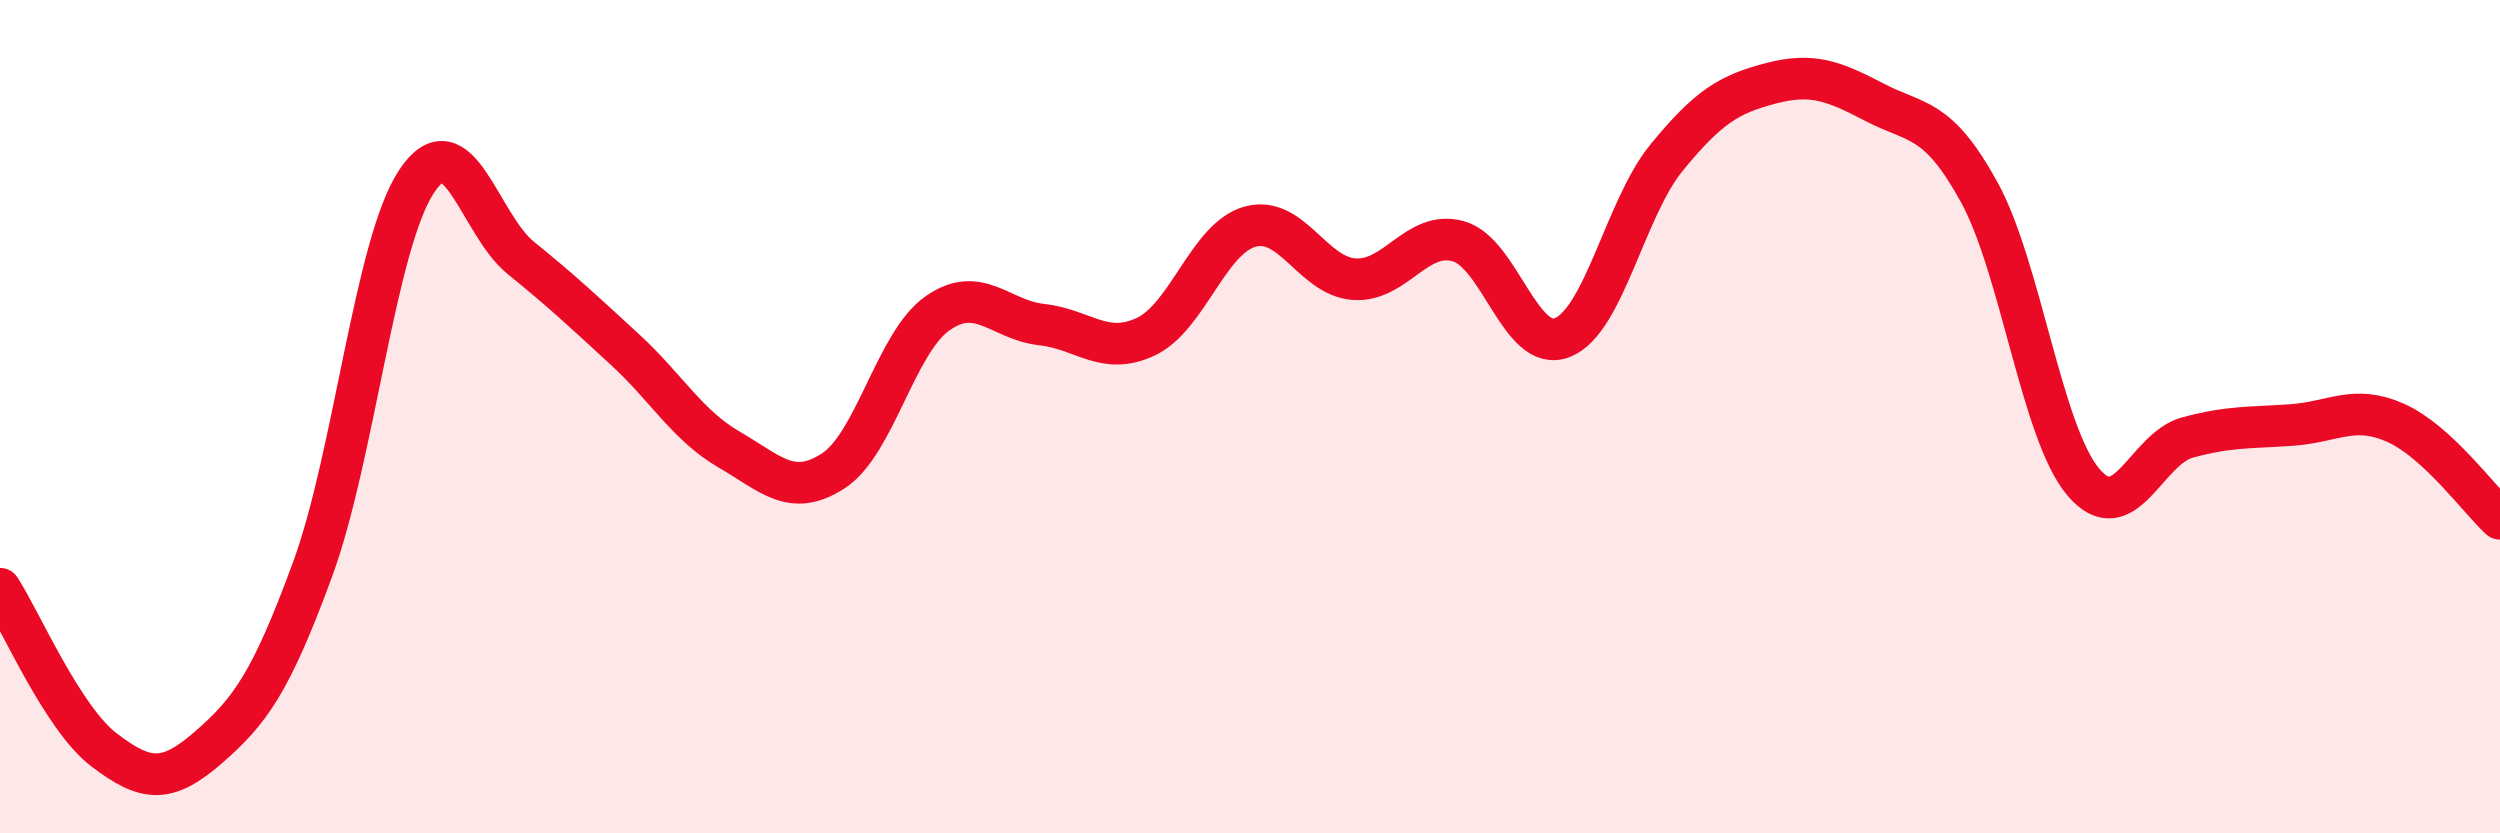
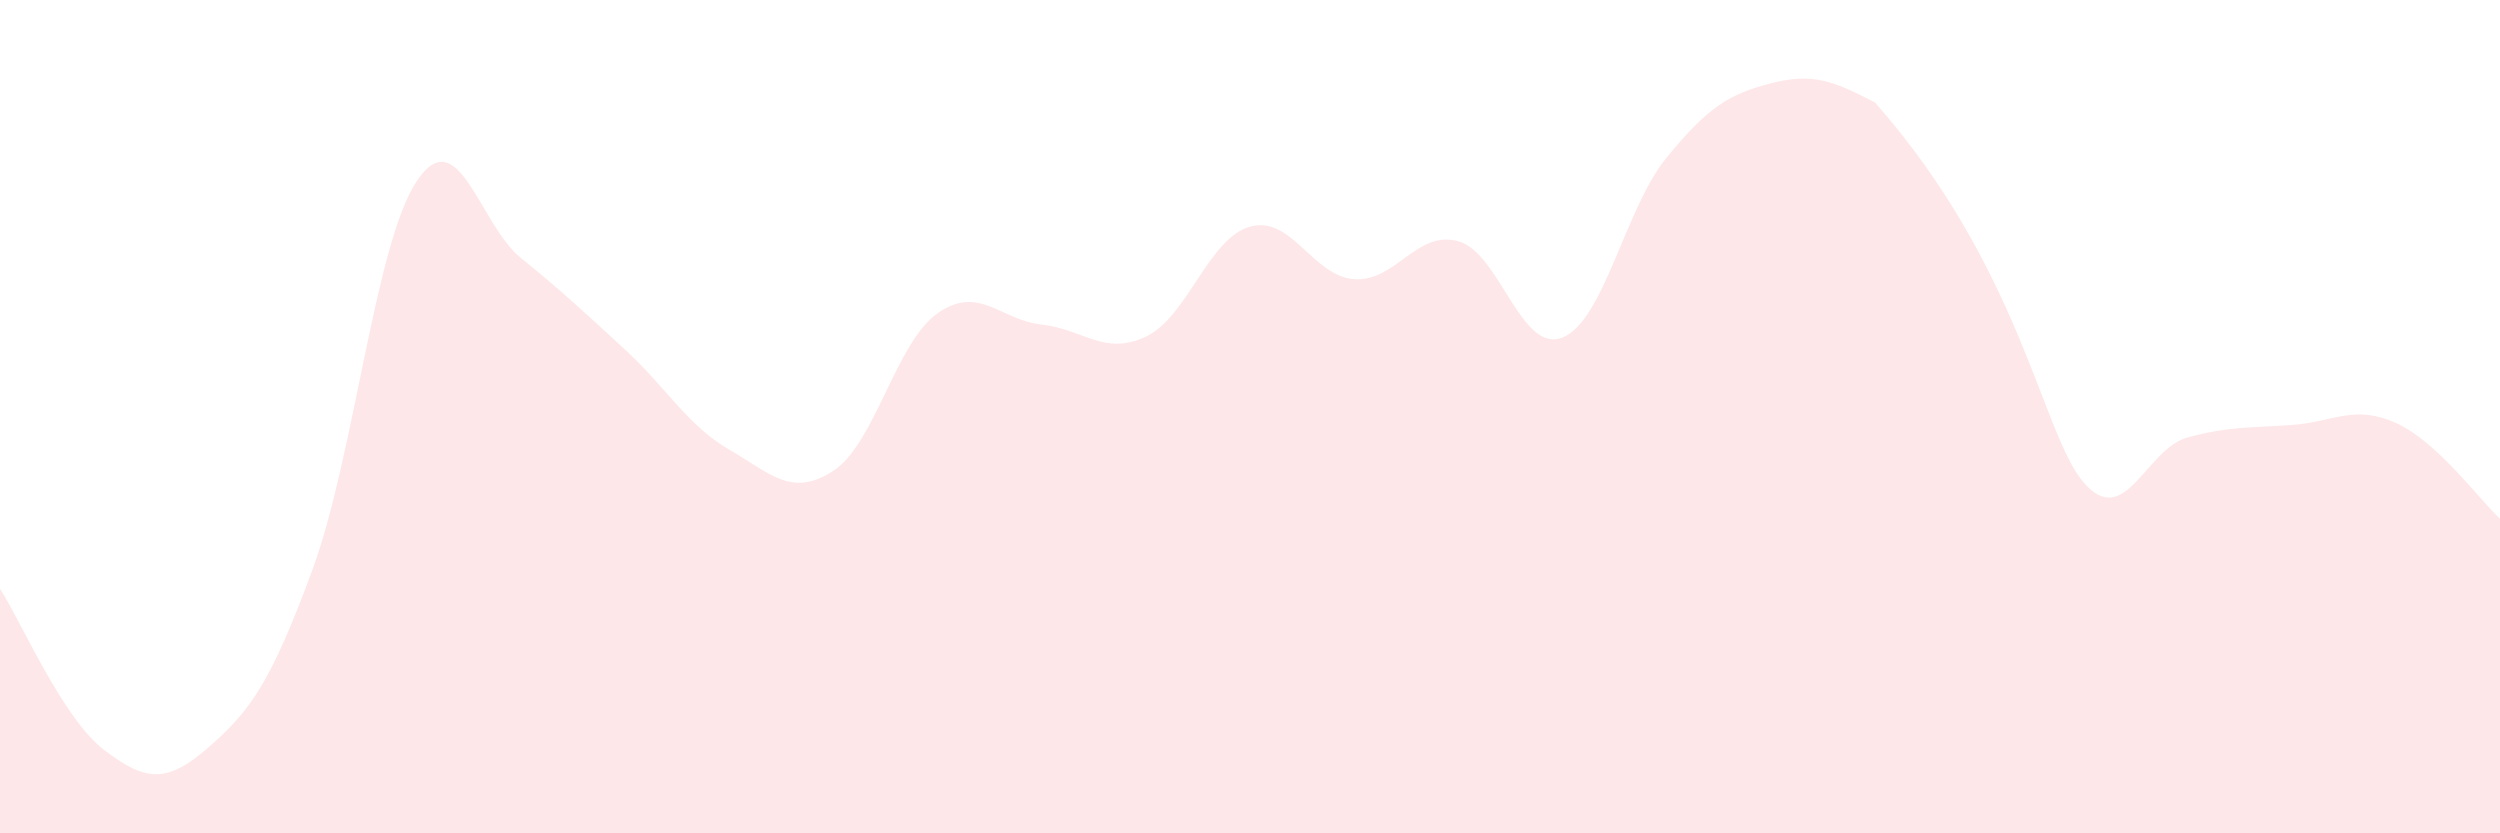
<svg xmlns="http://www.w3.org/2000/svg" width="60" height="20" viewBox="0 0 60 20">
-   <path d="M 0,14.13 C 0.5,14.9 1.5,17.24 2.5,18 C 3.5,18.76 4,18.81 5,17.94 C 6,17.07 6.5,16.39 7.5,13.67 C 8.5,10.95 9,5.85 10,4.35 C 11,2.85 11.5,5.38 12.5,6.19 C 13.5,7 14,7.47 15,8.39 C 16,9.31 16.5,10.21 17.5,10.79 C 18.5,11.37 19,11.95 20,11.3 C 21,10.65 21.5,8.22 22.5,7.52 C 23.5,6.82 24,7.68 25,7.79 C 26,7.9 26.5,8.55 27.5,8.08 C 28.5,7.61 29,5.72 30,5.44 C 31,5.16 31.5,6.63 32.5,6.7 C 33.5,6.77 34,5.51 35,5.79 C 36,6.07 36.5,8.5 37.5,8.1 C 38.5,7.7 39,5 40,3.78 C 41,2.56 41.5,2.26 42.5,2 C 43.5,1.74 44,1.94 45,2.46 C 46,2.98 46.5,2.79 47.5,4.61 C 48.5,6.43 49,10.39 50,11.57 C 51,12.75 51.5,10.77 52.5,10.5 C 53.5,10.23 54,10.27 55,10.2 C 56,10.13 56.5,9.7 57.5,10.15 C 58.5,10.6 59.5,11.99 60,12.45L60 20L0 20Z" fill="#EB0A25" opacity="0.1" stroke-linecap="round" stroke-linejoin="round" />
-   <path d="M 0,14.13 C 0.5,14.9 1.5,17.24 2.5,18 C 3.5,18.76 4,18.81 5,17.94 C 6,17.07 6.5,16.39 7.5,13.67 C 8.5,10.95 9,5.85 10,4.35 C 11,2.85 11.5,5.38 12.5,6.19 C 13.5,7 14,7.47 15,8.39 C 16,9.31 16.5,10.21 17.5,10.79 C 18.5,11.37 19,11.95 20,11.3 C 21,10.65 21.5,8.22 22.5,7.52 C 23.5,6.82 24,7.68 25,7.79 C 26,7.9 26.5,8.55 27.5,8.08 C 28.5,7.61 29,5.72 30,5.44 C 31,5.16 31.5,6.63 32.5,6.7 C 33.5,6.77 34,5.51 35,5.79 C 36,6.07 36.5,8.5 37.5,8.1 C 38.5,7.7 39,5 40,3.78 C 41,2.56 41.5,2.26 42.5,2 C 43.5,1.74 44,1.94 45,2.46 C 46,2.98 46.5,2.79 47.5,4.61 C 48.5,6.43 49,10.39 50,11.57 C 51,12.75 51.5,10.77 52.5,10.5 C 53.5,10.23 54,10.27 55,10.2 C 56,10.13 56.5,9.7 57.5,10.15 C 58.5,10.6 59.5,11.99 60,12.45" stroke="#EB0A25" stroke-width="1" fill="none" stroke-linecap="round" stroke-linejoin="round" />
+   <path d="M 0,14.13 C 0.5,14.9 1.5,17.24 2.5,18 C 3.5,18.76 4,18.81 5,17.94 C 6,17.07 6.5,16.39 7.5,13.67 C 8.5,10.95 9,5.85 10,4.35 C 11,2.85 11.5,5.38 12.5,6.19 C 13.5,7 14,7.47 15,8.39 C 16,9.31 16.5,10.21 17.5,10.79 C 18.5,11.37 19,11.95 20,11.3 C 21,10.65 21.5,8.22 22.5,7.52 C 23.5,6.82 24,7.68 25,7.79 C 26,7.9 26.5,8.55 27.5,8.08 C 28.5,7.61 29,5.72 30,5.44 C 31,5.16 31.5,6.63 32.5,6.7 C 33.5,6.77 34,5.51 35,5.79 C 36,6.07 36.5,8.5 37.5,8.1 C 38.5,7.7 39,5 40,3.78 C 41,2.56 41.5,2.26 42.5,2 C 43.5,1.74 44,1.94 45,2.46 C 48.5,6.43 49,10.39 50,11.57 C 51,12.75 51.5,10.77 52.5,10.5 C 53.5,10.23 54,10.27 55,10.2 C 56,10.13 56.5,9.7 57.5,10.15 C 58.5,10.6 59.5,11.99 60,12.45L60 20L0 20Z" fill="#EB0A25" opacity="0.1" stroke-linecap="round" stroke-linejoin="round" />
</svg>